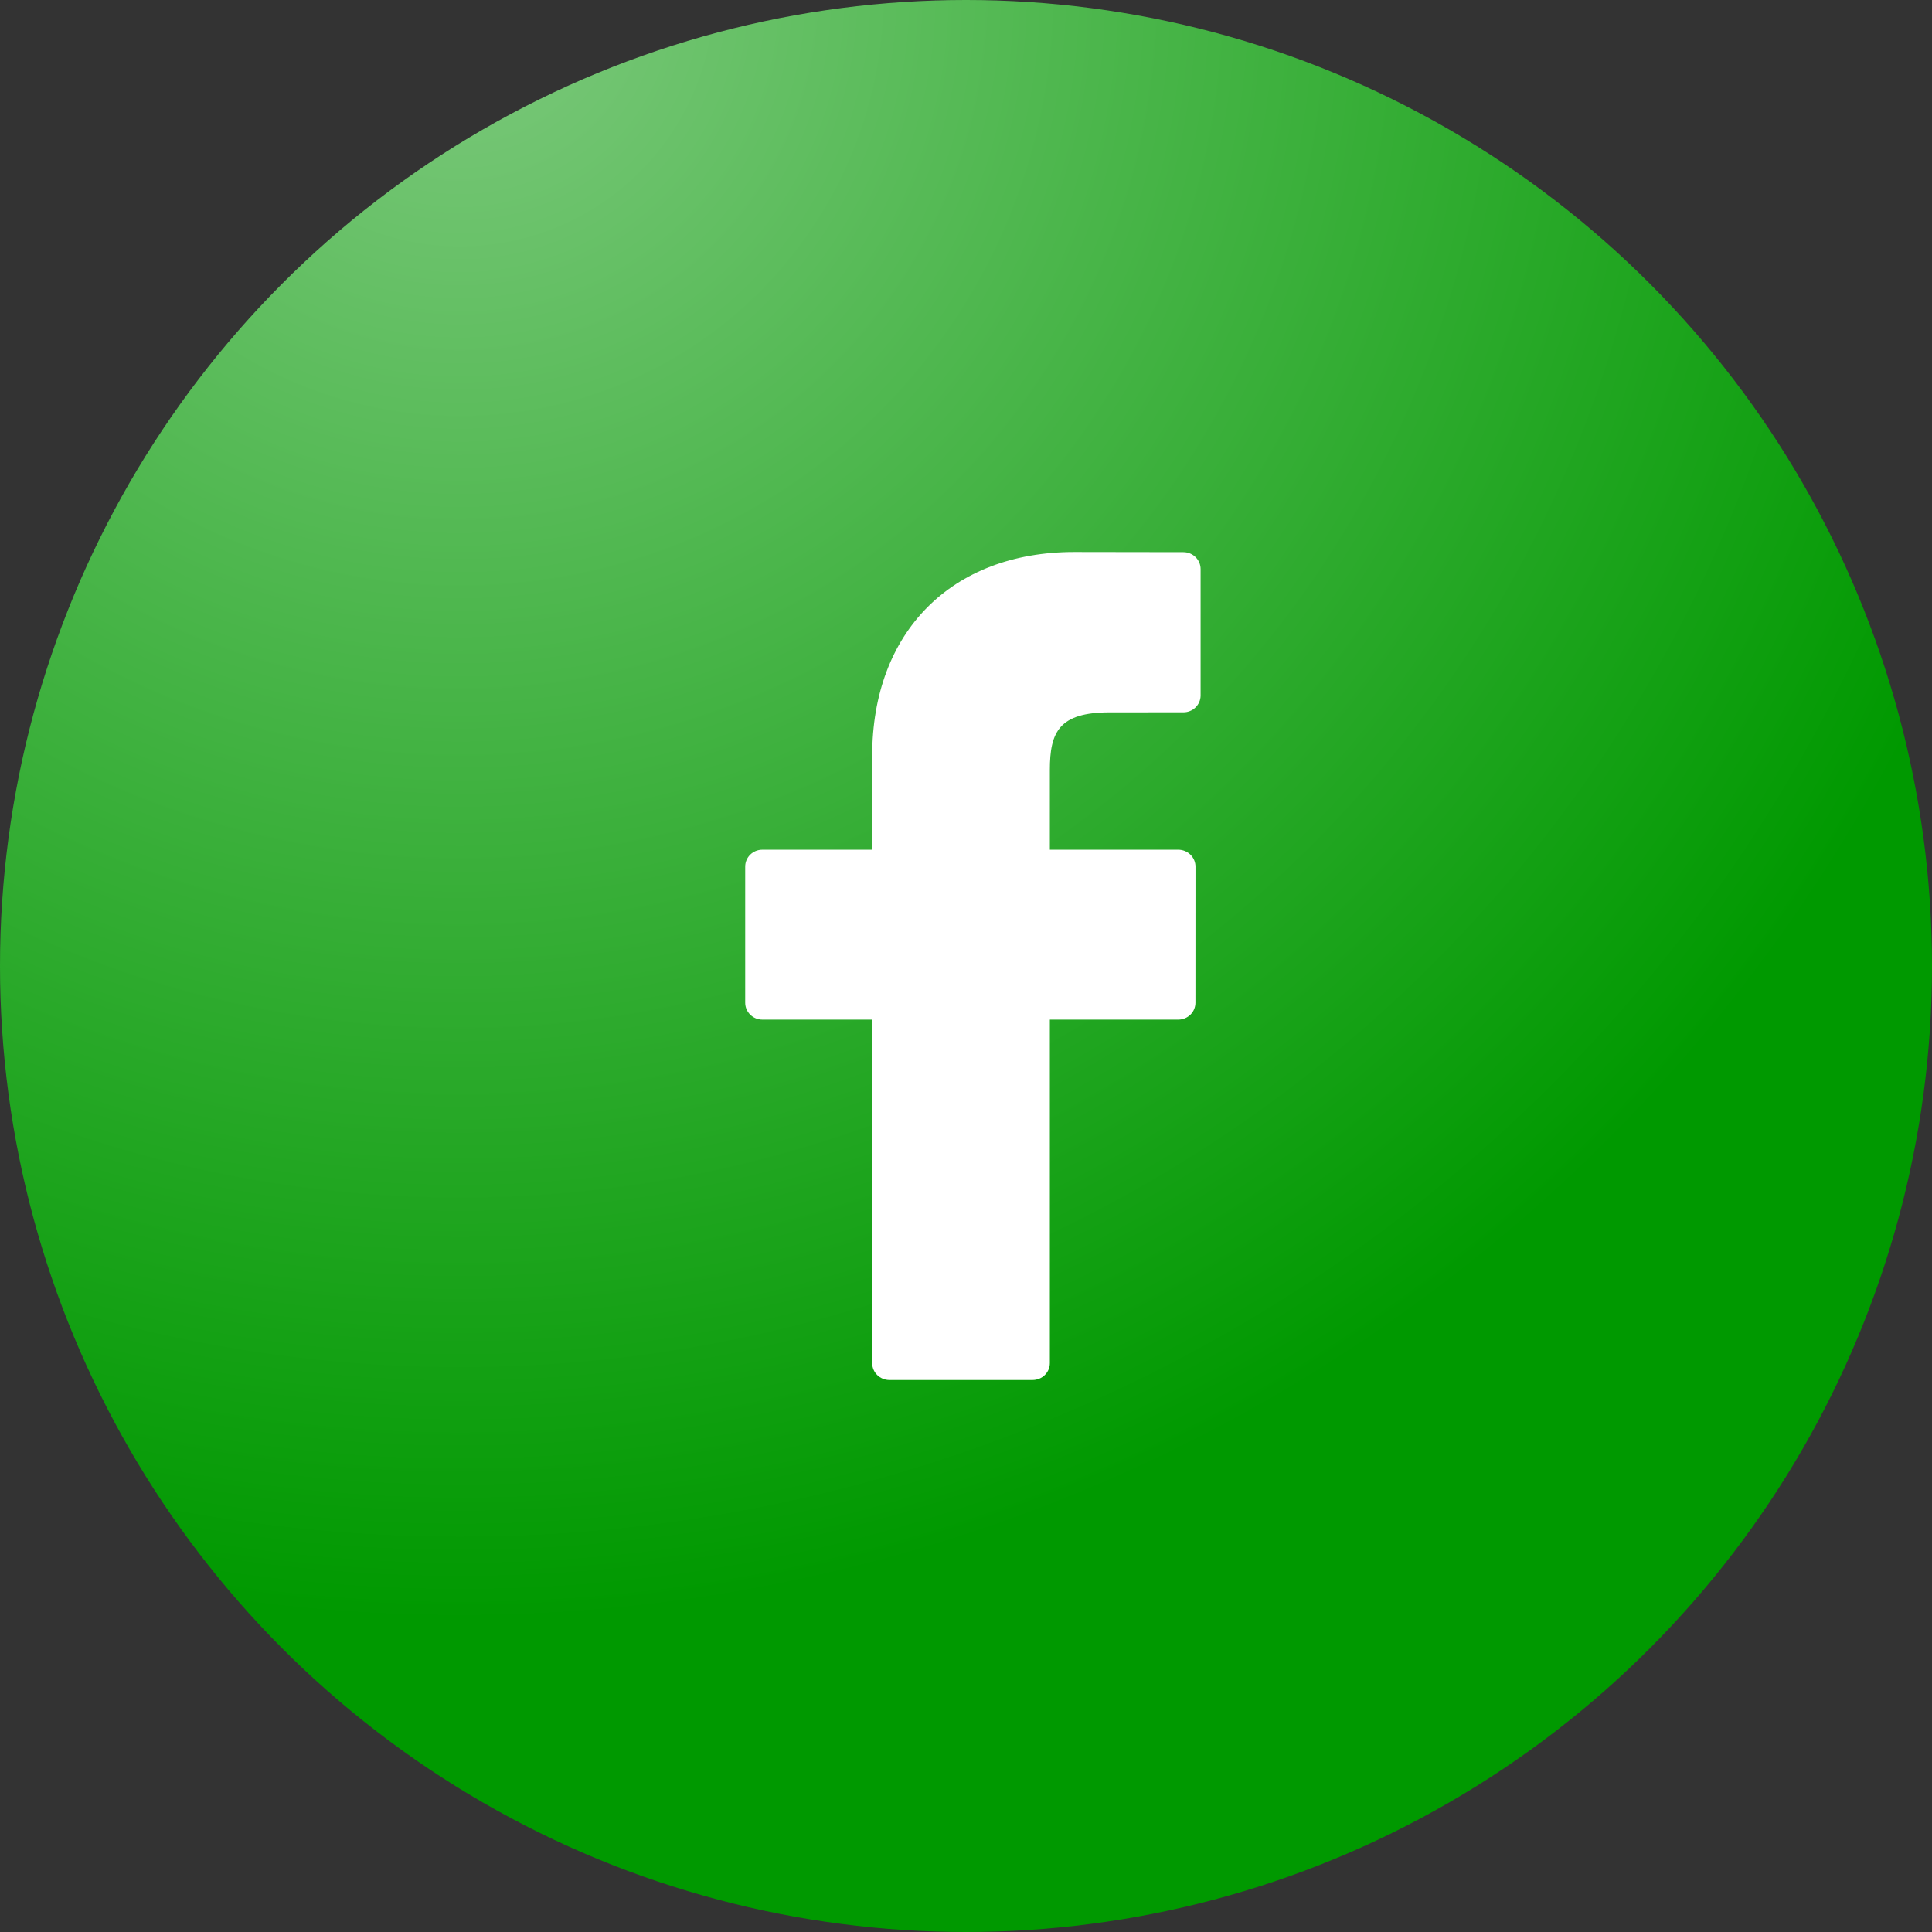
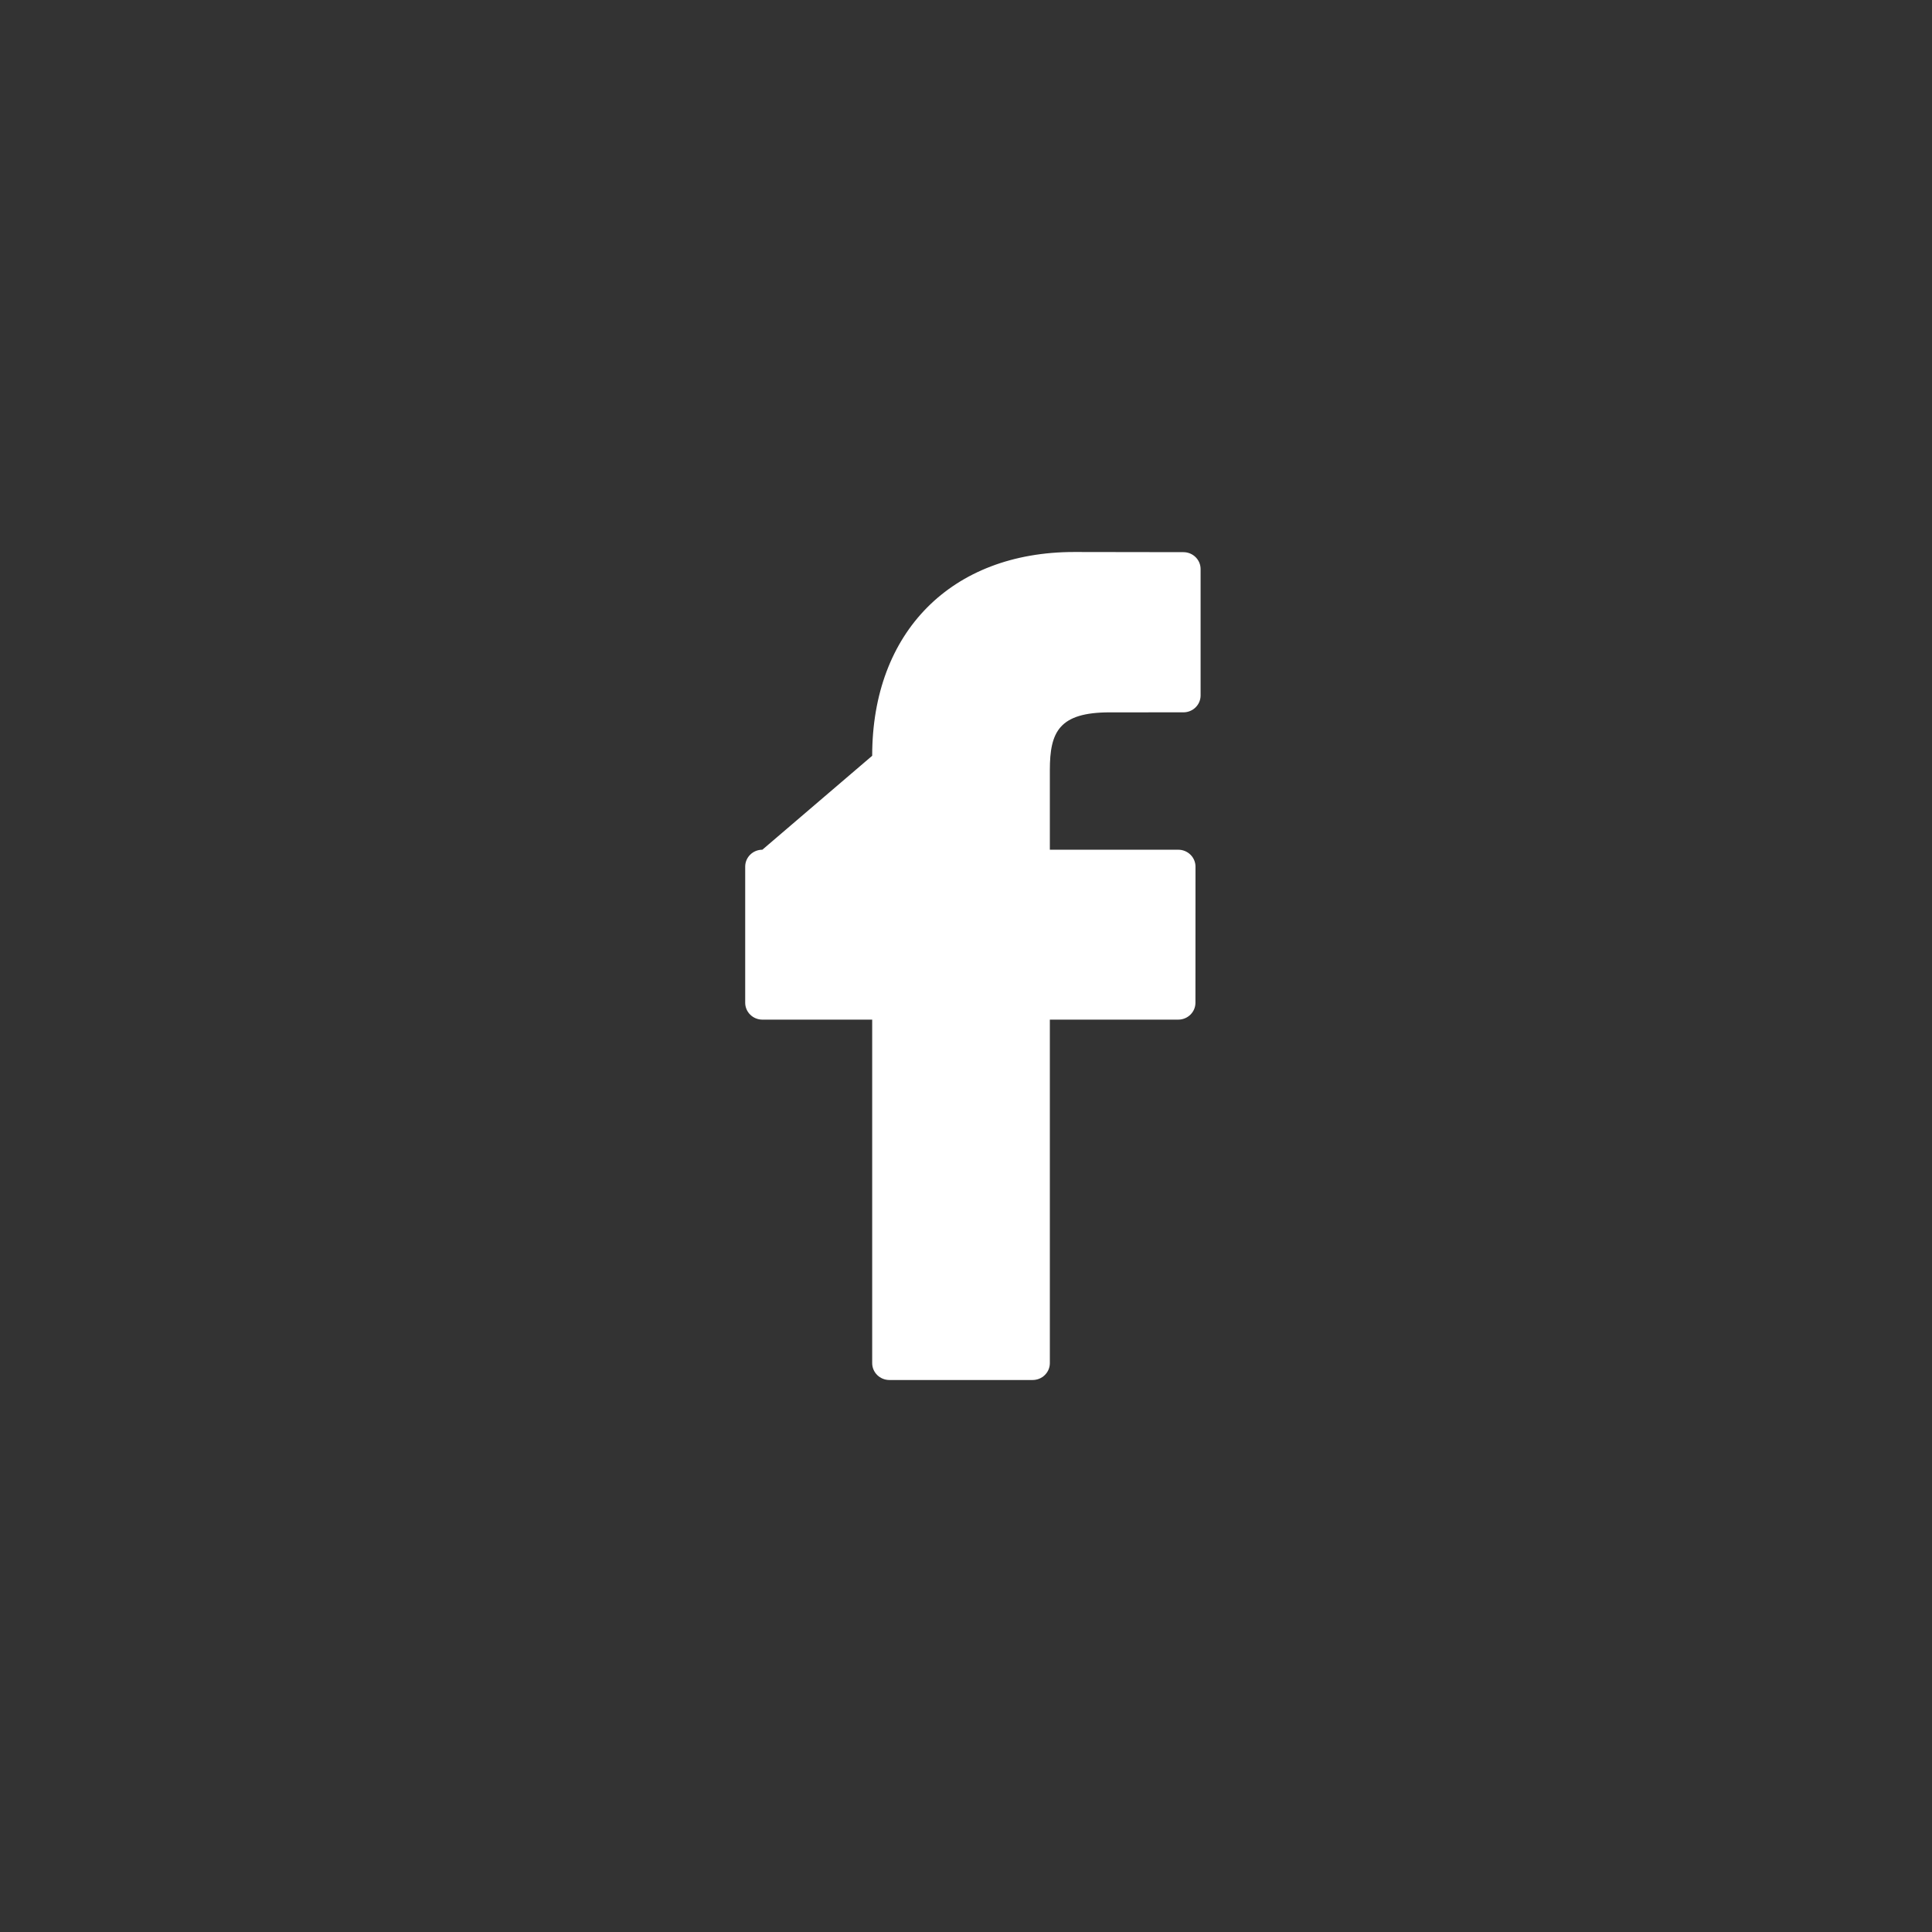
<svg xmlns="http://www.w3.org/2000/svg" width="70px" height="70px" viewBox="0 0 70 70" version="1.1">
  <rect x="0" y="0" width="70" height="70" fill="#333333" stroke="none" />
  <title>facebook</title>
  <desc>Created with Sketch.</desc>
  <defs>
    <radialGradient cx="24.019%" cy="0%" fx="24.019%" fy="0%" r="83.647%" id="radialGradient-1">
      <stop stop-color="#7DC97D" offset="0%" />
      <stop stop-color="#009900" offset="100%" />
    </radialGradient>
  </defs>
  <g id="Page-1" stroke="none" stroke-width="1" fill="none" fill-rule="evenodd">
    <g id="facebook">
-       <circle id="facebook-gradient" fill="url(#radialGradient-1)" cx="35" cy="35" r="35" />
      <g id="facebook-logo" transform="translate(27, 20)" fill="#FFFFFF">
-         <path d="M15.879,0.006 L11.921,0 C7.475,0 4.601,2.898 4.601,7.383 L4.601,10.787 L0.622,10.787 C0.278,10.787 0,11.061 0,11.399 L0,16.331 C0,16.669 0.279,16.943 0.622,16.943 L4.601,16.943 L4.601,29.388 C4.601,29.726 4.88,30 5.224,30 L10.415,30 C10.759,30 11.038,29.726 11.038,29.388 L11.038,16.943 L15.69,16.943 C16.034,16.943 16.313,16.669 16.313,16.331 L16.315,11.399 C16.315,11.237 16.249,11.081 16.132,10.967 C16.016,10.852 15.857,10.787 15.692,10.787 L11.038,10.787 L11.038,7.901 C11.038,6.514 11.374,5.81 13.212,5.81 L15.878,5.809 C16.222,5.809 16.5,5.535 16.5,5.198 L16.5,0.618 C16.5,0.281 16.222,0.007 15.879,0.006 Z" id="Shape" />
+         <path d="M15.879,0.006 L11.921,0 C7.475,0 4.601,2.898 4.601,7.383 L0.622,10.787 C0.278,10.787 0,11.061 0,11.399 L0,16.331 C0,16.669 0.279,16.943 0.622,16.943 L4.601,16.943 L4.601,29.388 C4.601,29.726 4.88,30 5.224,30 L10.415,30 C10.759,30 11.038,29.726 11.038,29.388 L11.038,16.943 L15.69,16.943 C16.034,16.943 16.313,16.669 16.313,16.331 L16.315,11.399 C16.315,11.237 16.249,11.081 16.132,10.967 C16.016,10.852 15.857,10.787 15.692,10.787 L11.038,10.787 L11.038,7.901 C11.038,6.514 11.374,5.81 13.212,5.81 L15.878,5.809 C16.222,5.809 16.5,5.535 16.5,5.198 L16.5,0.618 C16.5,0.281 16.222,0.007 15.879,0.006 Z" id="Shape" />
      </g>
    </g>
  </g>
</svg>